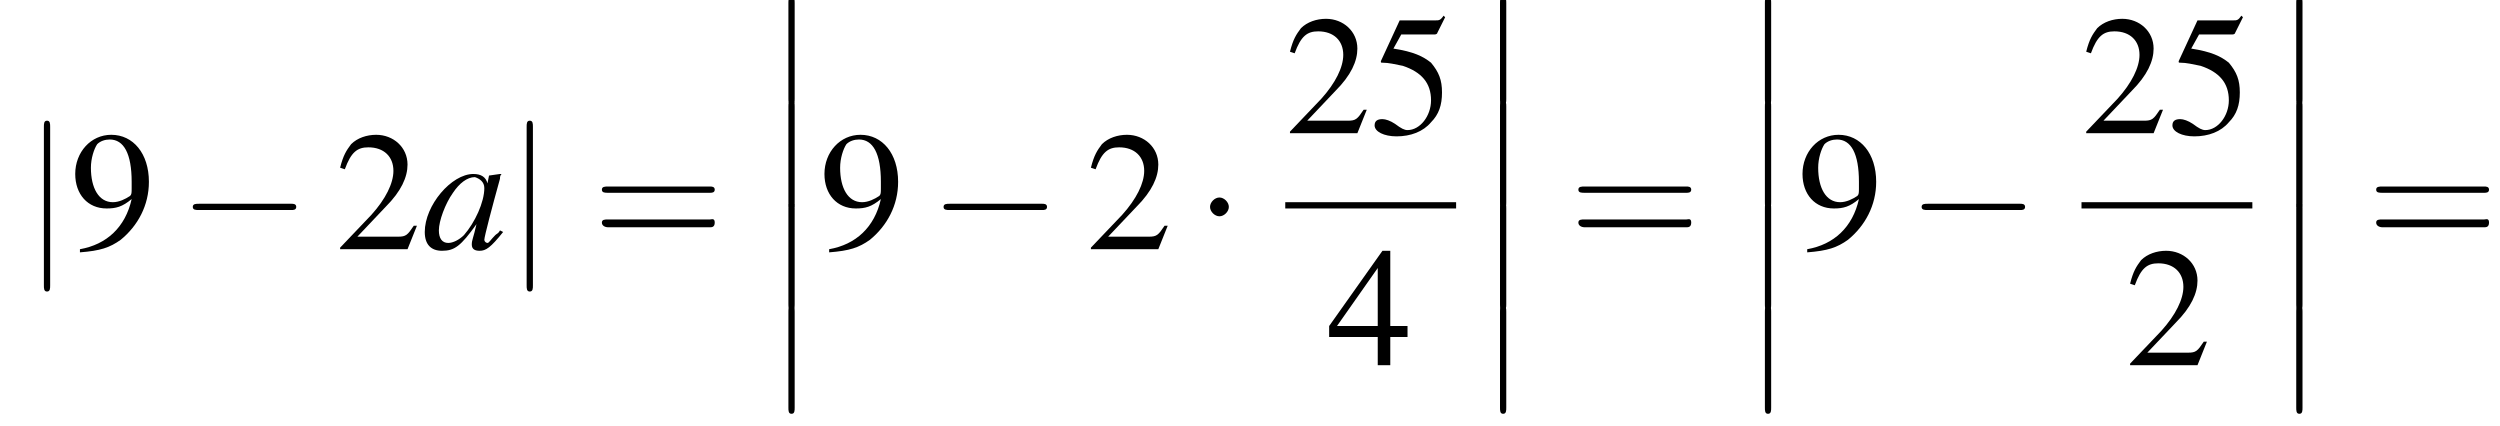
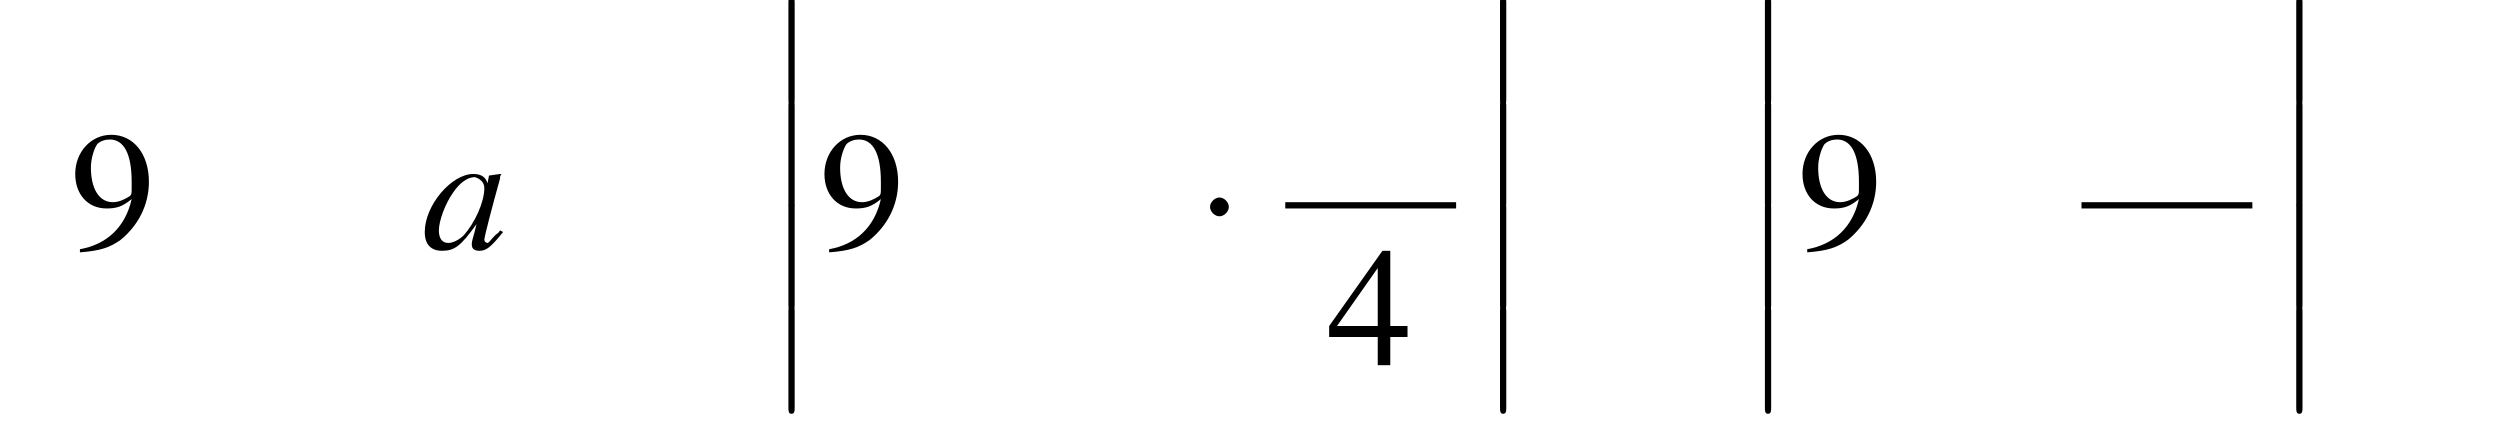
<svg xmlns="http://www.w3.org/2000/svg" xmlns:xlink="http://www.w3.org/1999/xlink" height="27.2pt" version="1.1" viewBox="156.9 69.7 159.5 27.2" width="159.5pt">
  <defs>
    <path d="M1.6 6.3C1.6 6.5 1.6 6.7 1.8 6.7C2 6.7 2 6.5 2 6.3V0.2C2 0 2 -0.2 1.8 -0.2C1.6 -0.2 1.6 0 1.6 0.2V6.3Z" id="g1-12" />
-     <path d="M7.2 -2.5C7.3 -2.5 7.5 -2.5 7.5 -2.7S7.3 -2.9 7.2 -2.9H1.3C1.1 -2.9 0.9 -2.9 0.9 -2.7S1.1 -2.5 1.3 -2.5H7.2Z" id="g6-0" />
    <path d="M2.1 -2.7C2.1 -3 1.8 -3.3 1.5 -3.3S0.9 -3 0.9 -2.7S1.2 -2.1 1.5 -2.1S2.1 -2.4 2.1 -2.7Z" id="g6-1" />
-     <path d="M1.7 -7.8C1.7 -8 1.7 -8.2 1.5 -8.2S1.3 -8 1.3 -7.8V2.3C1.3 2.5 1.3 2.7 1.5 2.7S1.7 2.5 1.7 2.3V-7.8Z" id="g6-106" />
-     <path d="M7.5 -3.6C7.6 -3.6 7.8 -3.6 7.8 -3.8S7.6 -4 7.5 -4H1C0.8 -4 0.6 -4 0.6 -3.8S0.8 -3.6 1 -3.6H7.5ZM7.5 -1.4C7.6 -1.4 7.8 -1.4 7.8 -1.7S7.6 -1.9 7.5 -1.9H1C0.8 -1.9 0.6 -1.9 0.6 -1.7S0.8 -1.4 1 -1.4H7.5Z" id="g17-61" />
-     <path d="M5.2 -1.5L5 -1.5C4.6 -0.9 4.5 -0.8 4 -0.8H1.4L3.2 -2.7C4.2 -3.7 4.6 -4.6 4.6 -5.4C4.6 -6.5 3.7 -7.3 2.6 -7.3C2 -7.3 1.4 -7.1 1 -6.7C0.7 -6.3 0.5 -6 0.3 -5.2L0.6 -5.1C1 -6.2 1.4 -6.5 2.1 -6.5C3.1 -6.5 3.7 -5.9 3.7 -5C3.7 -4.2 3.2 -3.2 2.3 -2.2L0.3 -0.1V0H4.6L5.2 -1.5Z" id="g8-50" />
    <path d="M5.1 -2.5H4V-7.3H3.5L0.1 -2.5V-1.8H3.2V0H4V-1.8H5.1V-2.5ZM3.2 -2.5H0.6L3.2 -6.2V-2.5Z" id="g8-52" />
-     <path d="M2 -6.3H4.1C4.3 -6.3 4.3 -6.4 4.3 -6.4L4.8 -7.4L4.7 -7.5C4.5 -7.2 4.4 -7.2 4.2 -7.2H1.9L0.7 -4.6C0.7 -4.6 0.7 -4.6 0.7 -4.6C0.7 -4.5 0.7 -4.5 0.8 -4.5C1.2 -4.5 1.6 -4.4 2.1 -4.3C3.3 -3.9 3.9 -3.2 3.9 -2.1C3.9 -1.1 3.2 -0.2 2.4 -0.2C2.2 -0.2 2 -0.3 1.6 -0.6C1.3 -0.8 1 -0.9 0.8 -0.9C0.5 -0.9 0.3 -0.8 0.3 -0.5C0.3 -0.1 0.9 0.2 1.7 0.2C2.6 0.2 3.4 -0.1 3.9 -0.7C4.4 -1.2 4.6 -1.8 4.6 -2.6C4.6 -3.4 4.4 -3.9 3.9 -4.5C3.4 -4.9 2.8 -5.2 1.5 -5.4L2 -6.3Z" id="g8-53" />
    <path d="M0.6 0.2C1.9 0.1 2.5 -0.1 3.2 -0.6C4.3 -1.5 5 -2.8 5 -4.3C5 -6.1 4 -7.3 2.6 -7.3C1.3 -7.3 0.3 -6.2 0.3 -4.8C0.3 -3.5 1.1 -2.6 2.3 -2.6C2.9 -2.6 3.3 -2.7 3.9 -3.2C3.5 -1.4 2.3 -0.3 0.6 0L0.6 0.2ZM3.9 -3.9C3.9 -3.6 3.9 -3.5 3.8 -3.4C3.5 -3.2 3.1 -3 2.7 -3C1.8 -3 1.3 -3.9 1.3 -5.2C1.3 -5.8 1.5 -6.4 1.7 -6.7C1.9 -6.9 2.2 -7 2.5 -7C3.4 -7 3.9 -6.1 3.9 -4.3V-3.9Z" id="g8-57" />
    <path d="M5 -1.2C4.9 -1 4.8 -1 4.7 -0.9C4.4 -0.6 4.3 -0.4 4.2 -0.4C4.1 -0.4 4 -0.5 4 -0.6C4 -0.8 4.5 -2.7 5 -4.5C5 -4.6 5 -4.7 5.1 -4.8L5 -4.8L4.3 -4.7L4.3 -4.7L4.2 -4.2C4.1 -4.6 3.8 -4.8 3.3 -4.8C1.9 -4.8 0.2 -2.8 0.2 -1.1C0.2 -0.3 0.6 0.1 1.3 0.1C2.1 0.1 2.5 -0.2 3.5 -1.6C3.3 -0.7 3.2 -0.6 3.2 -0.3C3.2 0 3.4 0.1 3.7 0.1C4.1 0.1 4.4 -0.1 5.2 -1.1L5 -1.2ZM3.4 -4.6C3.7 -4.5 4 -4.3 4 -3.9C4 -3 3.4 -1.7 2.7 -0.9C2.4 -0.6 2 -0.4 1.7 -0.4C1.3 -0.4 1.1 -0.7 1.1 -1.2C1.1 -1.8 1.5 -2.9 2 -3.6C2.4 -4.2 2.9 -4.6 3.4 -4.6Z" id="g13-97" />
    <use id="g16-50" xlink:href="#g8-50" />
    <use id="g16-52" xlink:href="#g8-52" />
    <use id="g16-53" xlink:href="#g8-53" />
    <use id="g16-57" xlink:href="#g8-57" />
  </defs>
  <g id="page1">
    <use x="158.4" xlink:href="#g6-106" y="85.6" />
    <use x="161.4" xlink:href="#g16-57" y="85.6" />
    <use x="168.3" xlink:href="#g6-0" y="85.6" />
    <use x="178.3" xlink:href="#g16-50" y="85.6" />
    <use x="183.8" xlink:href="#g13-97" y="85.6" />
    <use x="189.2" xlink:href="#g6-106" y="85.6" />
    <use x="194.7" xlink:href="#g17-61" y="85.6" />
    <use x="205.6" xlink:href="#g1-12" y="69.7" />
    <use x="205.6" xlink:href="#g1-12" y="76.3" />
    <use x="205.6" xlink:href="#g1-12" y="82.8" />
    <use x="205.6" xlink:href="#g1-12" y="89.4" />
    <use x="209.2" xlink:href="#g16-57" y="85.6" />
    <use x="216.2" xlink:href="#g6-0" y="85.6" />
    <use x="226.2" xlink:href="#g16-50" y="85.6" />
    <use x="233.2" xlink:href="#g6-1" y="85.6" />
    <use x="238.9" xlink:href="#g16-50" y="78.2" />
    <use x="244.3" xlink:href="#g16-53" y="78.2" />
    <rect height="0.4" width="10.9" x="238.9" y="82.6" />
    <use x="241.6" xlink:href="#g16-52" y="93" />
    <use x="251" xlink:href="#g1-12" y="69.7" />
    <use x="251" xlink:href="#g1-12" y="76.3" />
    <use x="251" xlink:href="#g1-12" y="82.8" />
    <use x="251" xlink:href="#g1-12" y="89.4" />
    <use x="257" xlink:href="#g17-61" y="85.6" />
    <use x="267.9" xlink:href="#g1-12" y="69.7" />
    <use x="267.9" xlink:href="#g1-12" y="76.3" />
    <use x="267.9" xlink:href="#g1-12" y="82.8" />
    <use x="267.9" xlink:href="#g1-12" y="89.4" />
    <use x="271.6" xlink:href="#g16-57" y="85.6" />
    <use x="278.6" xlink:href="#g6-0" y="85.6" />
    <use x="289.7" xlink:href="#g16-50" y="78.2" />
    <use x="295.2" xlink:href="#g16-53" y="78.2" />
    <rect height="0.4" width="10.9" x="289.7" y="82.6" />
    <use x="292.5" xlink:href="#g16-50" y="93" />
    <use x="301.8" xlink:href="#g1-12" y="69.7" />
    <use x="301.8" xlink:href="#g1-12" y="76.3" />
    <use x="301.8" xlink:href="#g1-12" y="82.8" />
    <use x="301.8" xlink:href="#g1-12" y="89.4" />
    <use x="307.9" xlink:href="#g17-61" y="85.6" />
  </g>
</svg>